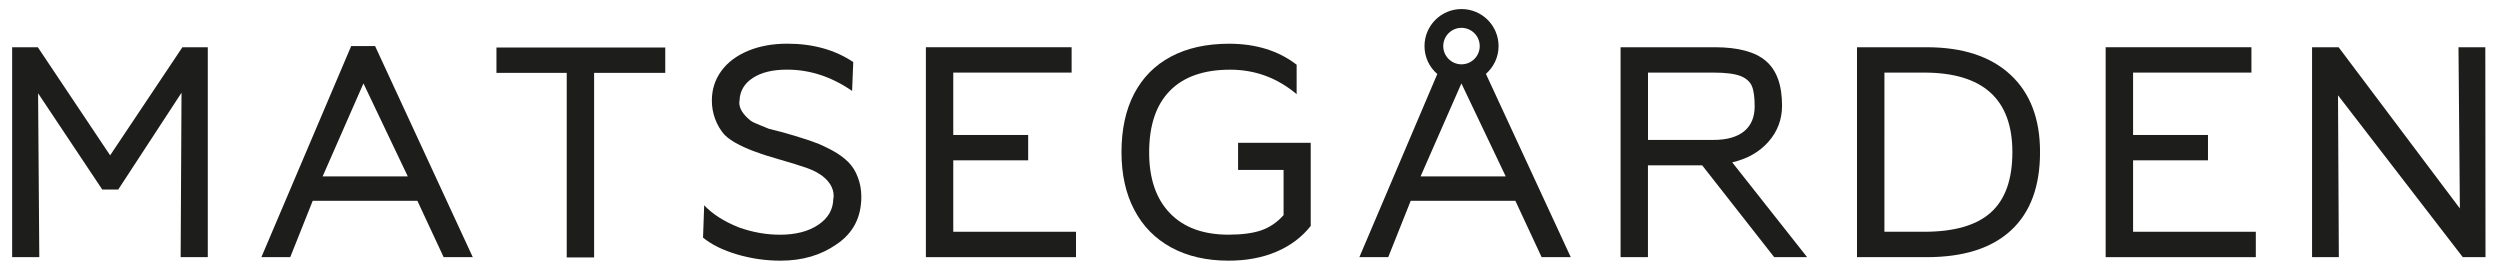
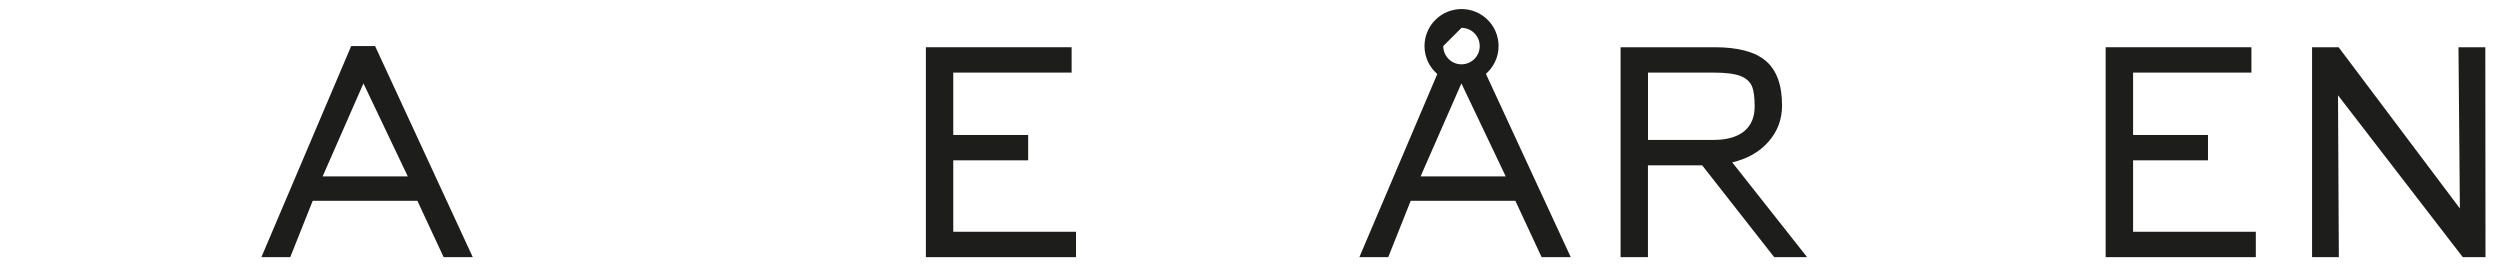
<svg xmlns="http://www.w3.org/2000/svg" version="1.1" id="Lager_1" x="0px" y="0px" viewBox="0 0 541.4 58.67" style="enable-background:new 0 0 541.4 58.67;" xml:space="preserve">
  <style type="text/css">
	.st0{fill:#1D1D1B;}
</style>
-   <polygon class="st0" points="39.5,10.23 23.85,33.64 8.19,10.23 2.63,10.23 2.63,55.69 8.51,55.69 8.25,20.2 22.14,41.04   25.61,41.04 39.31,20.08 39.12,55.69 45,55.69 45,10.23 " />
  <path class="st0" d="M78.71,18.06l9.6,20.14H69.87L78.71,18.06z M76.05,9.98L56.61,55.68h6.25l4.86-12.19h22.67l5.68,12.19h6.31  L81.23,9.98H76.05z" />
-   <polygon class="st0" points="107.51,10.29 107.51,15.78 122.73,15.78 122.73,55.75 128.66,55.75 128.66,15.78 144.07,15.78   144.07,10.29 " />
  <g>
-     <path class="st0" d="M183.68,35.07c-0.9-0.9-2.09-1.76-3.56-2.56c-1.14-0.59-2.07-1.03-2.78-1.33c-0.72-0.3-1.85-0.7-3.41-1.2   l-2.02-0.63l-2.65-0.76l-2.72-0.69l-2.02-0.82c-0.97-0.38-1.62-0.69-1.96-0.95c-1.64-1.3-2.46-2.61-2.46-3.91l0.06-0.51   c0.08-2.02,1.04-3.63,2.87-4.83c1.83-1.2,4.3-1.8,7.42-1.8c4.93,0,9.62,1.53,14.08,4.61l0.25-6.25c-3.96-2.65-8.71-3.98-14.27-3.98   c-3.2,0-6.04,0.52-8.52,1.55c-2.48,1.04-4.41,2.48-5.78,4.36c-1.37,1.87-2.05,4.01-2.05,6.41c0,1.39,0.24,2.72,0.72,4.01   c0.48,1.28,1.15,2.41,1.99,3.37c0.8,0.8,1.89,1.55,3.28,2.24c1.39,0.69,2.74,1.25,4.04,1.67c0.72,0.3,2.32,0.8,4.8,1.52l3.16,0.94   l2.71,0.89c1.3,0.51,2.13,0.91,2.46,1.2h0.06c1.01,0.63,1.79,1.36,2.33,2.18s0.82,1.67,0.82,2.56c0,0.34-0.02,0.57-0.07,0.7   c-0.04,2.31-1.12,4.19-3.25,5.62c-2.12,1.43-4.89,2.15-8.3,2.15c-2.95,0-5.91-0.52-8.9-1.58c-3.24-1.3-5.74-2.9-7.51-4.8   l-0.25,7.01c1.85,1.52,4.3,2.72,7.35,3.63c3.05,0.9,6.2,1.36,9.44,1.36c4.71,0,8.75-1.18,12.12-3.54c3.58-2.4,5.37-5.83,5.37-10.29   c0-1.52-0.25-2.92-0.76-4.23C185.29,37.08,184.59,35.97,183.68,35.07" />
-   </g>
+     </g>
  <polygon class="st0" points="200.51,10.23 200.51,55.69 233.02,55.69 233.02,50.19 206.44,50.19 206.44,34.72 222.66,34.72   222.66,29.23 206.44,29.23 206.44,15.72 232.07,15.72 232.07,10.23 " />
  <g>
    <path class="st0" d="M356.89,30.31V15.72h14.2c2.61,0,4.56,0.25,5.87,0.75c1.22,0.51,2.03,1.23,2.43,2.18   c0.4,0.95,0.6,2.41,0.6,4.39c0,2.36-0.77,4.15-2.3,5.4c-1.54,1.24-3.74,1.86-6.6,1.86H356.89z M375.13,35.16   c3.28-0.76,5.9-2.25,7.86-4.48c1.96-2.22,2.93-4.84,2.93-7.82c0-4.42-1.15-7.63-3.47-9.63c-2.31-2-6.02-3-11.11-3h-20.39v45.46   h5.93V35.8h11.74l15.6,19.89h7.13L375.13,35.16z" />
-     <path class="st0" d="M431.16,45.99c-3.09,2.8-7.92,4.2-14.49,4.2h-8.58V15.72h8.58c12.75,0,19.13,5.74,19.13,17.23   C435.8,38.85,434.26,43.19,431.16,45.99 M435.36,16.16c-4.29-3.96-10.33-5.93-18.12-5.93h-15.09v45.46h15.09   c7.99,0,14.08-1.93,18.27-5.81c4.19-3.87,6.28-9.52,6.28-16.92C441.8,25.72,439.65,20.12,435.36,16.16" />
  </g>
  <polygon class="st0" points="456,10.23 456,55.69 488.52,55.69 488.52,50.19 461.94,50.19 461.94,34.72 478.16,34.72 478.16,29.23   461.94,29.23 461.94,15.72 487.57,15.72 487.57,10.23 " />
  <polygon class="st0" points="532.41,10.23 532.71,45.14 506.45,10.23 500.7,10.23 500.7,55.69 506.5,55.69 506.32,20.64   533.34,55.69 538.26,55.69 538.22,10.23 " />
  <g>
-     <path class="st0" d="M268.11,36.8h9.86v9.79c-1.39,1.56-3,2.65-4.83,3.29c-1.83,0.63-4.2,0.94-7.11,0.94   c-5.47,0-9.7-1.56-12.69-4.67c-2.99-3.11-4.48-7.49-4.48-13.13c0-5.85,1.49-10.3,4.48-13.35c2.99-3.05,7.34-4.58,13.07-4.58   c5.39,0,10.19,1.77,14.39,5.3v-6.37c-3.91-3.03-8.8-4.55-14.64-4.55c-4.88,0-9.07,0.93-12.56,2.78c-3.49,1.85-6.15,4.53-7.99,8.05   c-1.83,3.51-2.74,7.73-2.74,12.66c0,4.84,0.93,9.01,2.78,12.5c1.85,3.54,4.53,6.25,8.02,8.15c3.49,1.89,7.62,2.84,12.38,2.84   c3.87,0,7.33-0.64,10.35-1.93c3.03-1.28,5.52-3.15,7.45-5.59V36.8v-5.87h-15.73V36.8z" />
-     <path class="st0" d="M307.64,38.2l8.84-20.14l9.6,20.14H307.64z M316.5,6.03c2.18,0,3.95,1.77,3.95,3.95   c0,2.18-1.77,3.95-3.95,3.95c-2.18,0-3.95-1.77-3.95-3.95C312.56,7.79,314.32,6.03,316.5,6.03 M321.79,16   c1.67-1.47,2.74-3.62,2.74-6.02c0-4.43-3.59-8.02-8.02-8.02c-4.43,0-8.02,3.59-8.02,8.02c0,2.42,1.07,4.58,2.77,6.05l-16.87,39.65   h6.25l4.86-12.19h22.67l5.68,12.19h6.31L321.79,16z" />
+     <path class="st0" d="M307.64,38.2l8.84-20.14l9.6,20.14H307.64z M316.5,6.03c2.18,0,3.95,1.77,3.95,3.95   c0,2.18-1.77,3.95-3.95,3.95c-2.18,0-3.95-1.77-3.95-3.95M321.79,16   c1.67-1.47,2.74-3.62,2.74-6.02c0-4.43-3.59-8.02-8.02-8.02c-4.43,0-8.02,3.59-8.02,8.02c0,2.42,1.07,4.58,2.77,6.05l-16.87,39.65   h6.25l4.86-12.19h22.67l5.68,12.19h6.31L321.79,16z" />
  </g>
</svg>